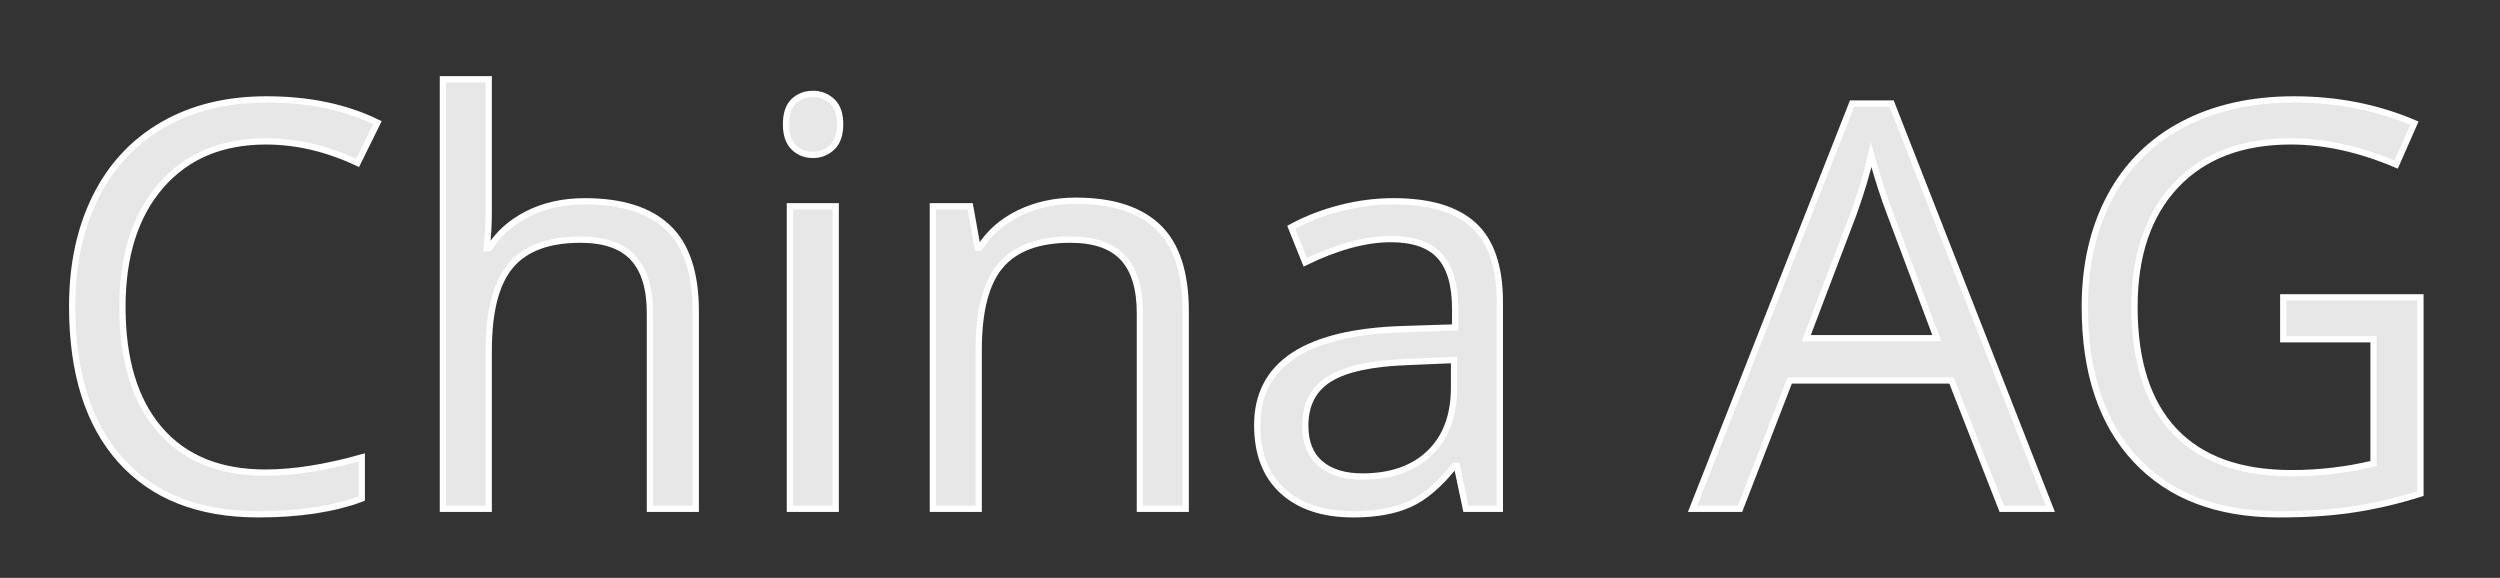
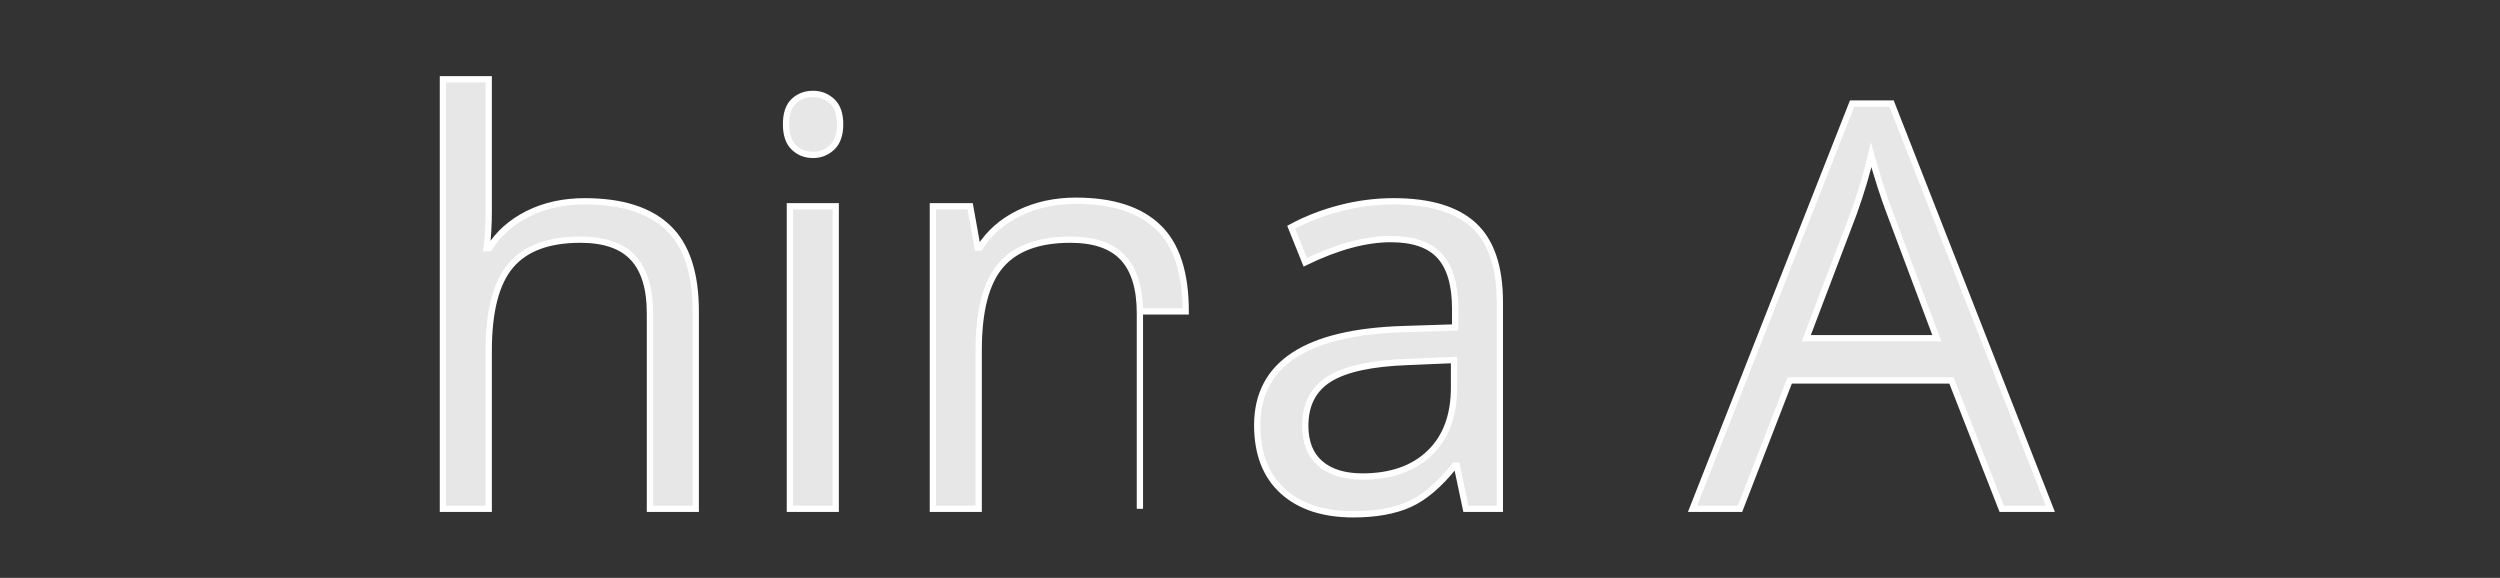
<svg xmlns="http://www.w3.org/2000/svg" version="1.1" id="Ebene_1" x="0px" y="0px" width="199px" height="46px" viewBox="0 0 199 46" enable-background="new 0 0 199 46" xml:space="preserve">
  <rect x="0" y="0" width="199" height="46" fill="#333333" stroke="none" />
  <g>
-     <path fill="#E7E7E7" stroke="#FFFFFF" stroke-width="0.5" stroke-miterlimit="10" d="M21.171,11.254   c-3.53,0-6.317,1.175-8.361,3.527c-2.043,2.351-3.065,5.57-3.065,9.656c0,4.205,0.985,7.453,2.956,9.745   c1.97,2.293,4.779,3.438,8.426,3.438c2.241,0,4.797-0.402,7.668-1.208v3.274c-2.227,0.834-4.973,1.252-8.24,1.252   c-4.731,0-8.382-1.436-10.954-4.307c-2.57-2.871-3.856-6.951-3.856-12.238c0-3.311,0.619-6.211,1.857-8.702   c1.237-2.49,3.024-4.409,5.361-5.757c2.336-1.348,5.086-2.021,8.25-2.021c3.369,0,6.313,0.615,8.833,1.846l-1.582,3.208   C26.035,11.826,23.603,11.254,21.171,11.254z" />
    <path fill="#E7E7E7" stroke="#FFFFFF" stroke-width="0.5" stroke-miterlimit="10" d="M51.735,40.5V24.922   c0-1.963-0.447-3.428-1.34-4.395s-2.292-1.45-4.197-1.45c-2.534,0-4.384,0.688-5.548,2.065c-1.165,1.377-1.747,3.633-1.747,6.768   V40.5h-3.647V6.311h3.647V16.66c0,1.245-0.059,2.278-0.176,3.098h0.22c0.718-1.157,1.739-2.069,3.065-2.735   c1.325-0.667,2.838-1,4.537-1c2.944,0,5.152,0.7,6.625,2.099c1.472,1.399,2.208,3.622,2.208,6.668V40.5H51.735z" />
    <path fill="#E7E7E7" stroke="#FFFFFF" stroke-width="0.5" stroke-miterlimit="10" d="M62.568,9.892   c0-0.835,0.205-1.446,0.615-1.834s0.923-0.583,1.538-0.583c0.586,0,1.091,0.198,1.516,0.593s0.637,1.003,0.637,1.824   s-0.212,1.432-0.637,1.834c-0.425,0.403-0.93,0.604-1.516,0.604c-0.615,0-1.128-0.201-1.538-0.604   C62.773,11.324,62.568,10.712,62.568,9.892z M66.523,40.5h-3.647V16.418h3.647V40.5z" />
-     <path fill="#E7E7E7" stroke="#FFFFFF" stroke-width="0.5" stroke-miterlimit="10" d="M90.736,40.5V24.922   c0-1.963-0.447-3.428-1.34-4.395c-0.895-0.967-2.293-1.45-4.197-1.45c-2.52,0-4.365,0.681-5.537,2.043s-1.758,3.61-1.758,6.745   V40.5h-3.647V16.418h2.966l0.593,3.296h0.176c0.747-1.187,1.794-2.105,3.142-2.758c1.348-0.651,2.849-0.978,4.504-0.978   c2.9,0,5.083,0.7,6.548,2.099s2.197,3.636,2.197,6.712V40.5H90.736z" />
+     <path fill="#E7E7E7" stroke="#FFFFFF" stroke-width="0.5" stroke-miterlimit="10" d="M90.736,40.5V24.922   c0-1.963-0.447-3.428-1.34-4.395c-0.895-0.967-2.293-1.45-4.197-1.45c-2.52,0-4.365,0.681-5.537,2.043s-1.758,3.61-1.758,6.745   V40.5h-3.647V16.418h2.966l0.593,3.296h0.176c0.747-1.187,1.794-2.105,3.142-2.758c1.348-0.651,2.849-0.978,4.504-0.978   c2.9,0,5.083,0.7,6.548,2.099s2.197,3.636,2.197,6.712H90.736z" />
    <path fill="#E7E7E7" stroke="#FFFFFF" stroke-width="0.5" stroke-miterlimit="10" d="M116.687,40.5l-0.726-3.428h-0.176   c-1.201,1.509-2.398,2.53-3.592,3.065c-1.194,0.534-2.685,0.802-4.472,0.802c-2.388,0-4.259-0.615-5.614-1.846   c-1.354-1.23-2.032-2.98-2.032-5.252c0-4.863,3.89-7.412,11.667-7.646l4.088-0.131V24.57c0-1.89-0.407-3.285-1.22-4.187   c-0.813-0.9-2.113-1.351-3.9-1.351c-2.007,0-4.277,0.615-6.812,1.846l-1.121-2.791c1.188-0.645,2.487-1.15,3.9-1.516   c1.414-0.366,2.831-0.549,4.252-0.549c2.871,0,4.999,0.637,6.383,1.912c1.385,1.274,2.076,3.318,2.076,6.13V40.5H116.687z    M108.447,37.93c2.27,0,4.054-0.623,5.35-1.868c1.297-1.245,1.945-2.988,1.945-5.229v-2.176l-3.648,0.154   c-2.9,0.103-4.991,0.553-6.272,1.352c-1.282,0.798-1.923,2.04-1.923,3.725c0,1.318,0.399,2.321,1.197,3.01   C105.895,37.585,107.011,37.93,108.447,37.93z" />
    <path fill="#E7E7E7" stroke="#FFFFFF" stroke-width="0.5" stroke-miterlimit="10" d="M159.336,40.5l-3.999-10.217h-12.876   L138.506,40.5h-3.779l12.7-32.256h3.142L163.203,40.5H159.336z M154.172,26.921l-3.734-9.954c-0.484-1.26-0.982-2.805-1.494-4.636   c-0.323,1.406-0.784,2.952-1.385,4.636l-3.779,9.954H154.172z" />
-     <path fill="#E7E7E7" stroke="#FFFFFF" stroke-width="0.5" stroke-miterlimit="10" d="M181.748,23.669h10.92v15.622   c-1.699,0.543-3.428,0.953-5.186,1.23c-1.758,0.278-3.794,0.418-6.107,0.418c-4.864,0-8.65-1.446-11.36-4.34   c-2.71-2.893-4.065-6.947-4.065-12.162c0-3.339,0.671-6.265,2.011-8.777c1.341-2.512,3.271-4.431,5.79-5.757   s5.471-1.989,8.855-1.989c3.428,0,6.62,0.63,9.58,1.89l-1.451,3.296c-2.9-1.23-5.69-1.846-8.371-1.846   c-3.911,0-6.965,1.165-9.162,3.494s-3.297,5.559-3.297,9.689c0,4.336,1.059,7.625,3.176,9.866c2.116,2.241,5.226,3.362,9.327,3.362   c2.227,0,4.401-0.257,6.526-0.77v-9.888h-7.186V23.669z" />
  </g>
</svg>